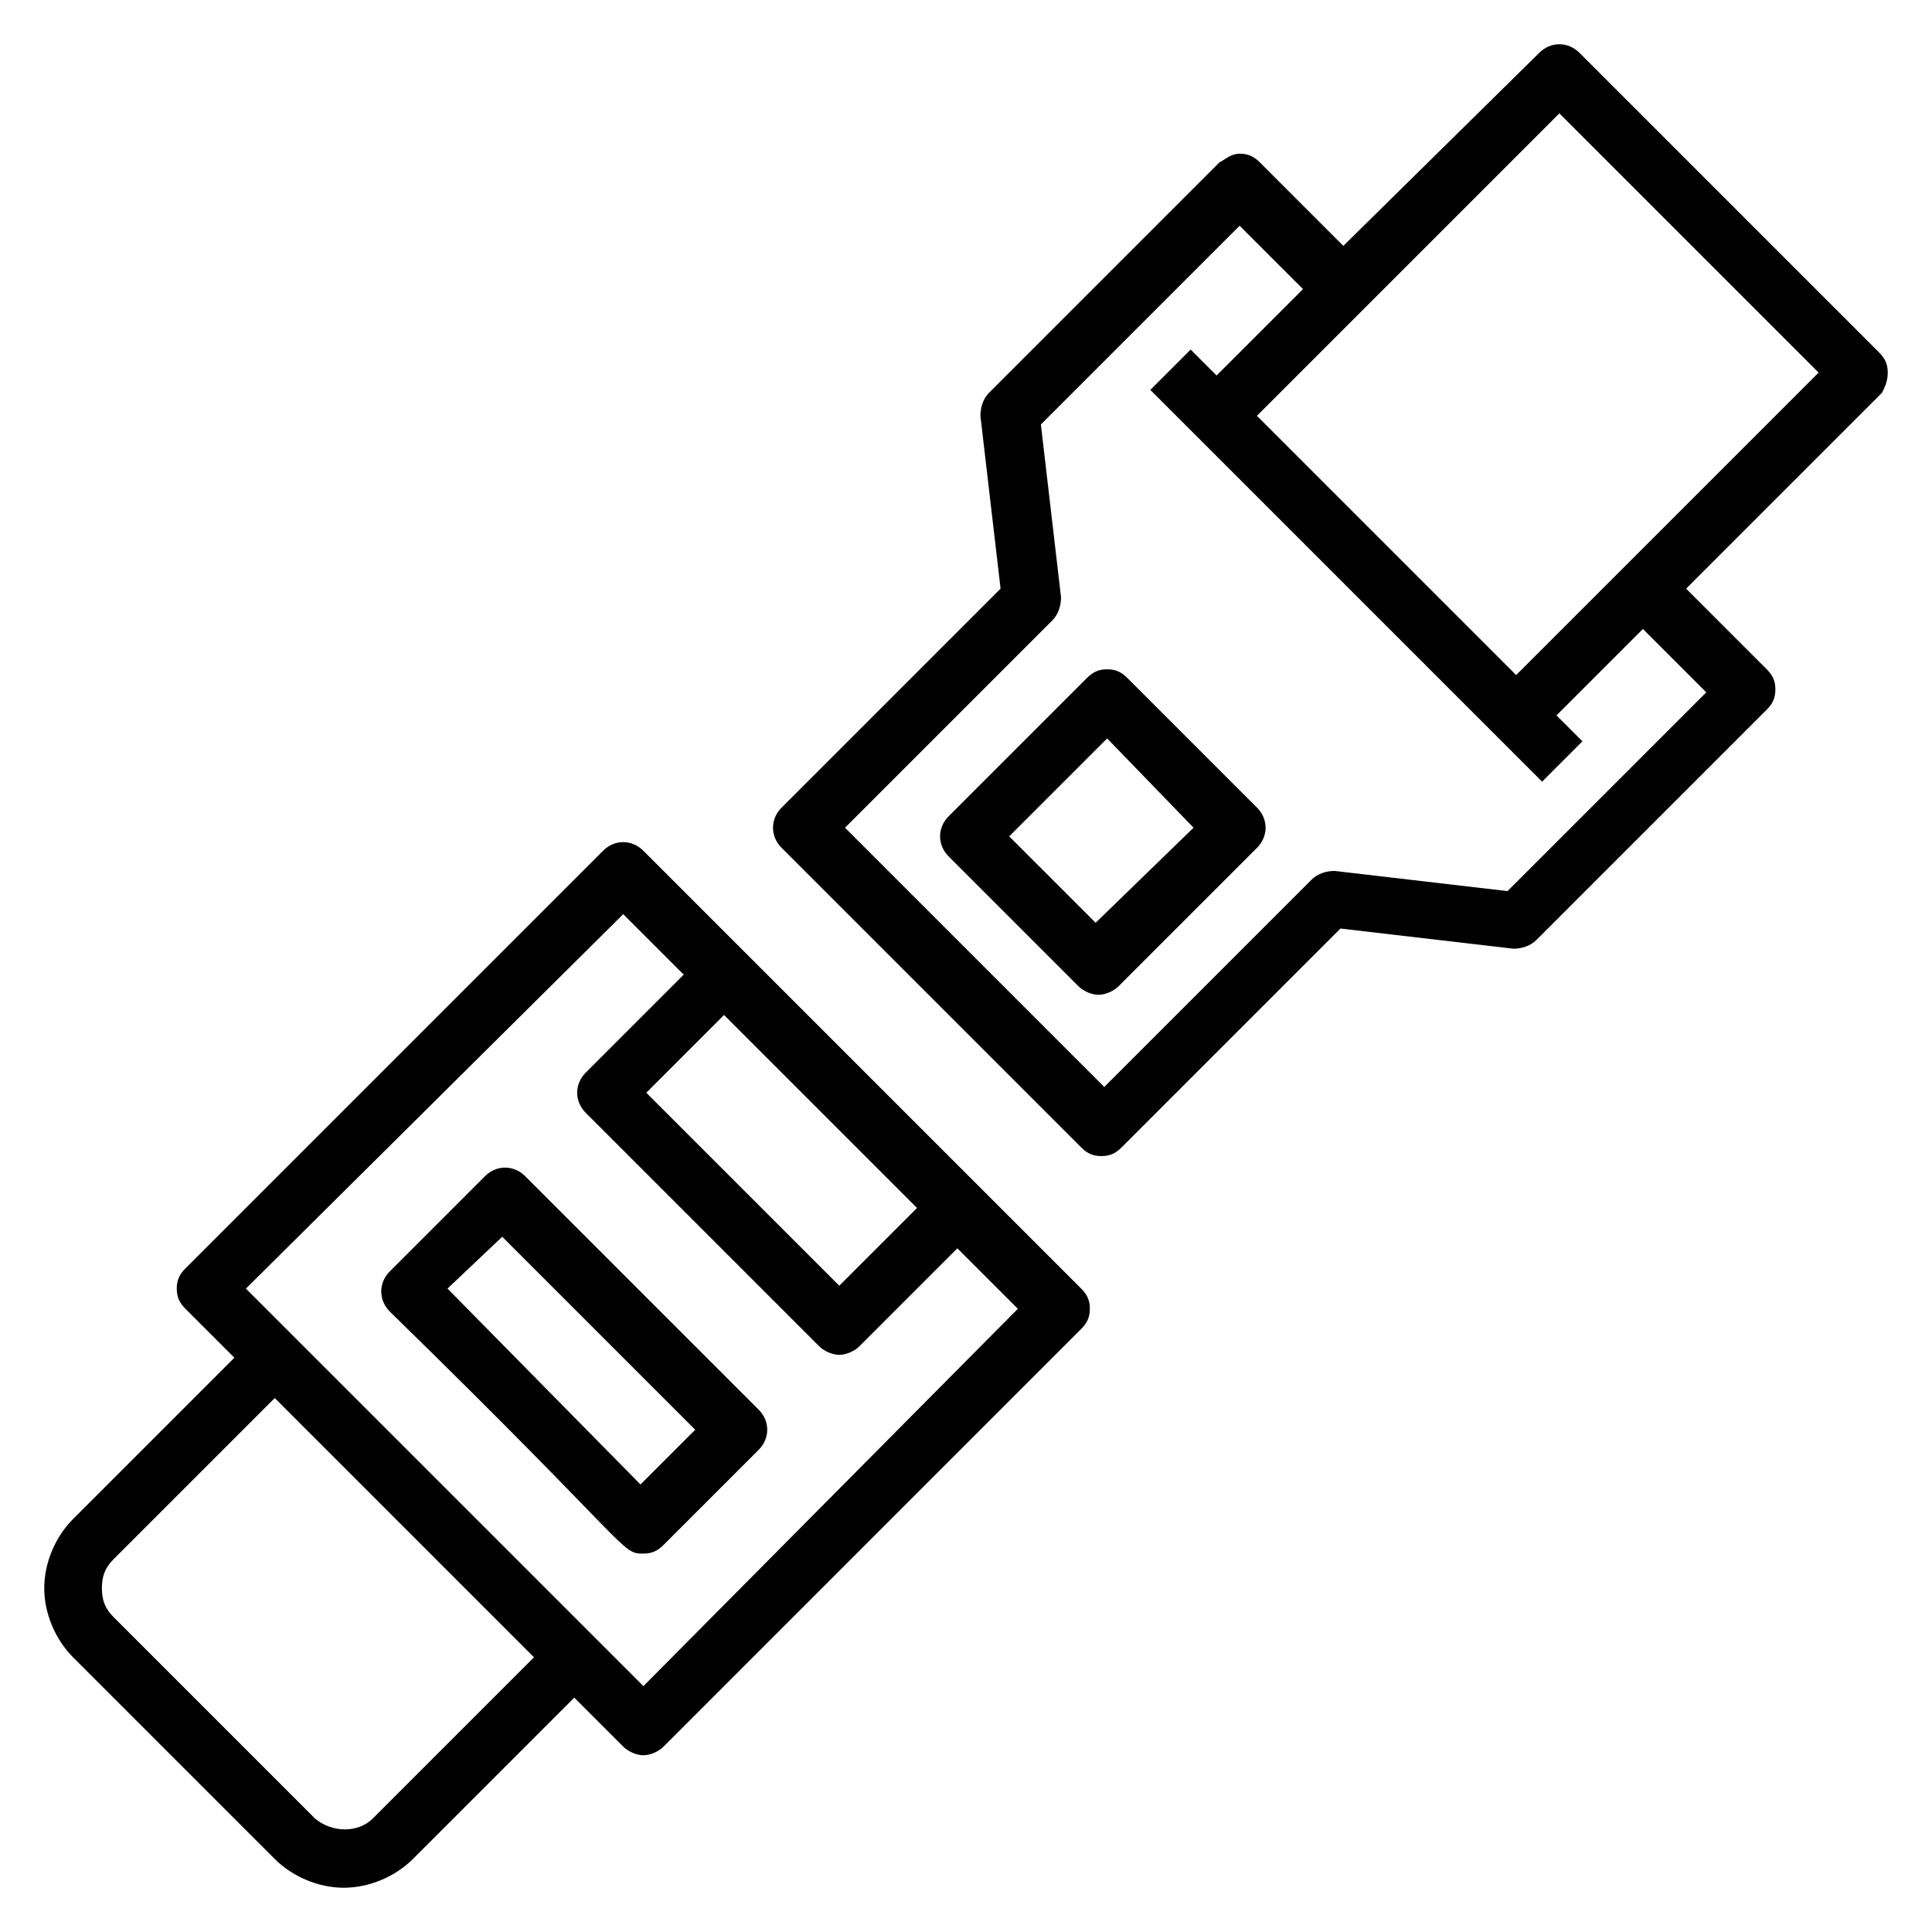
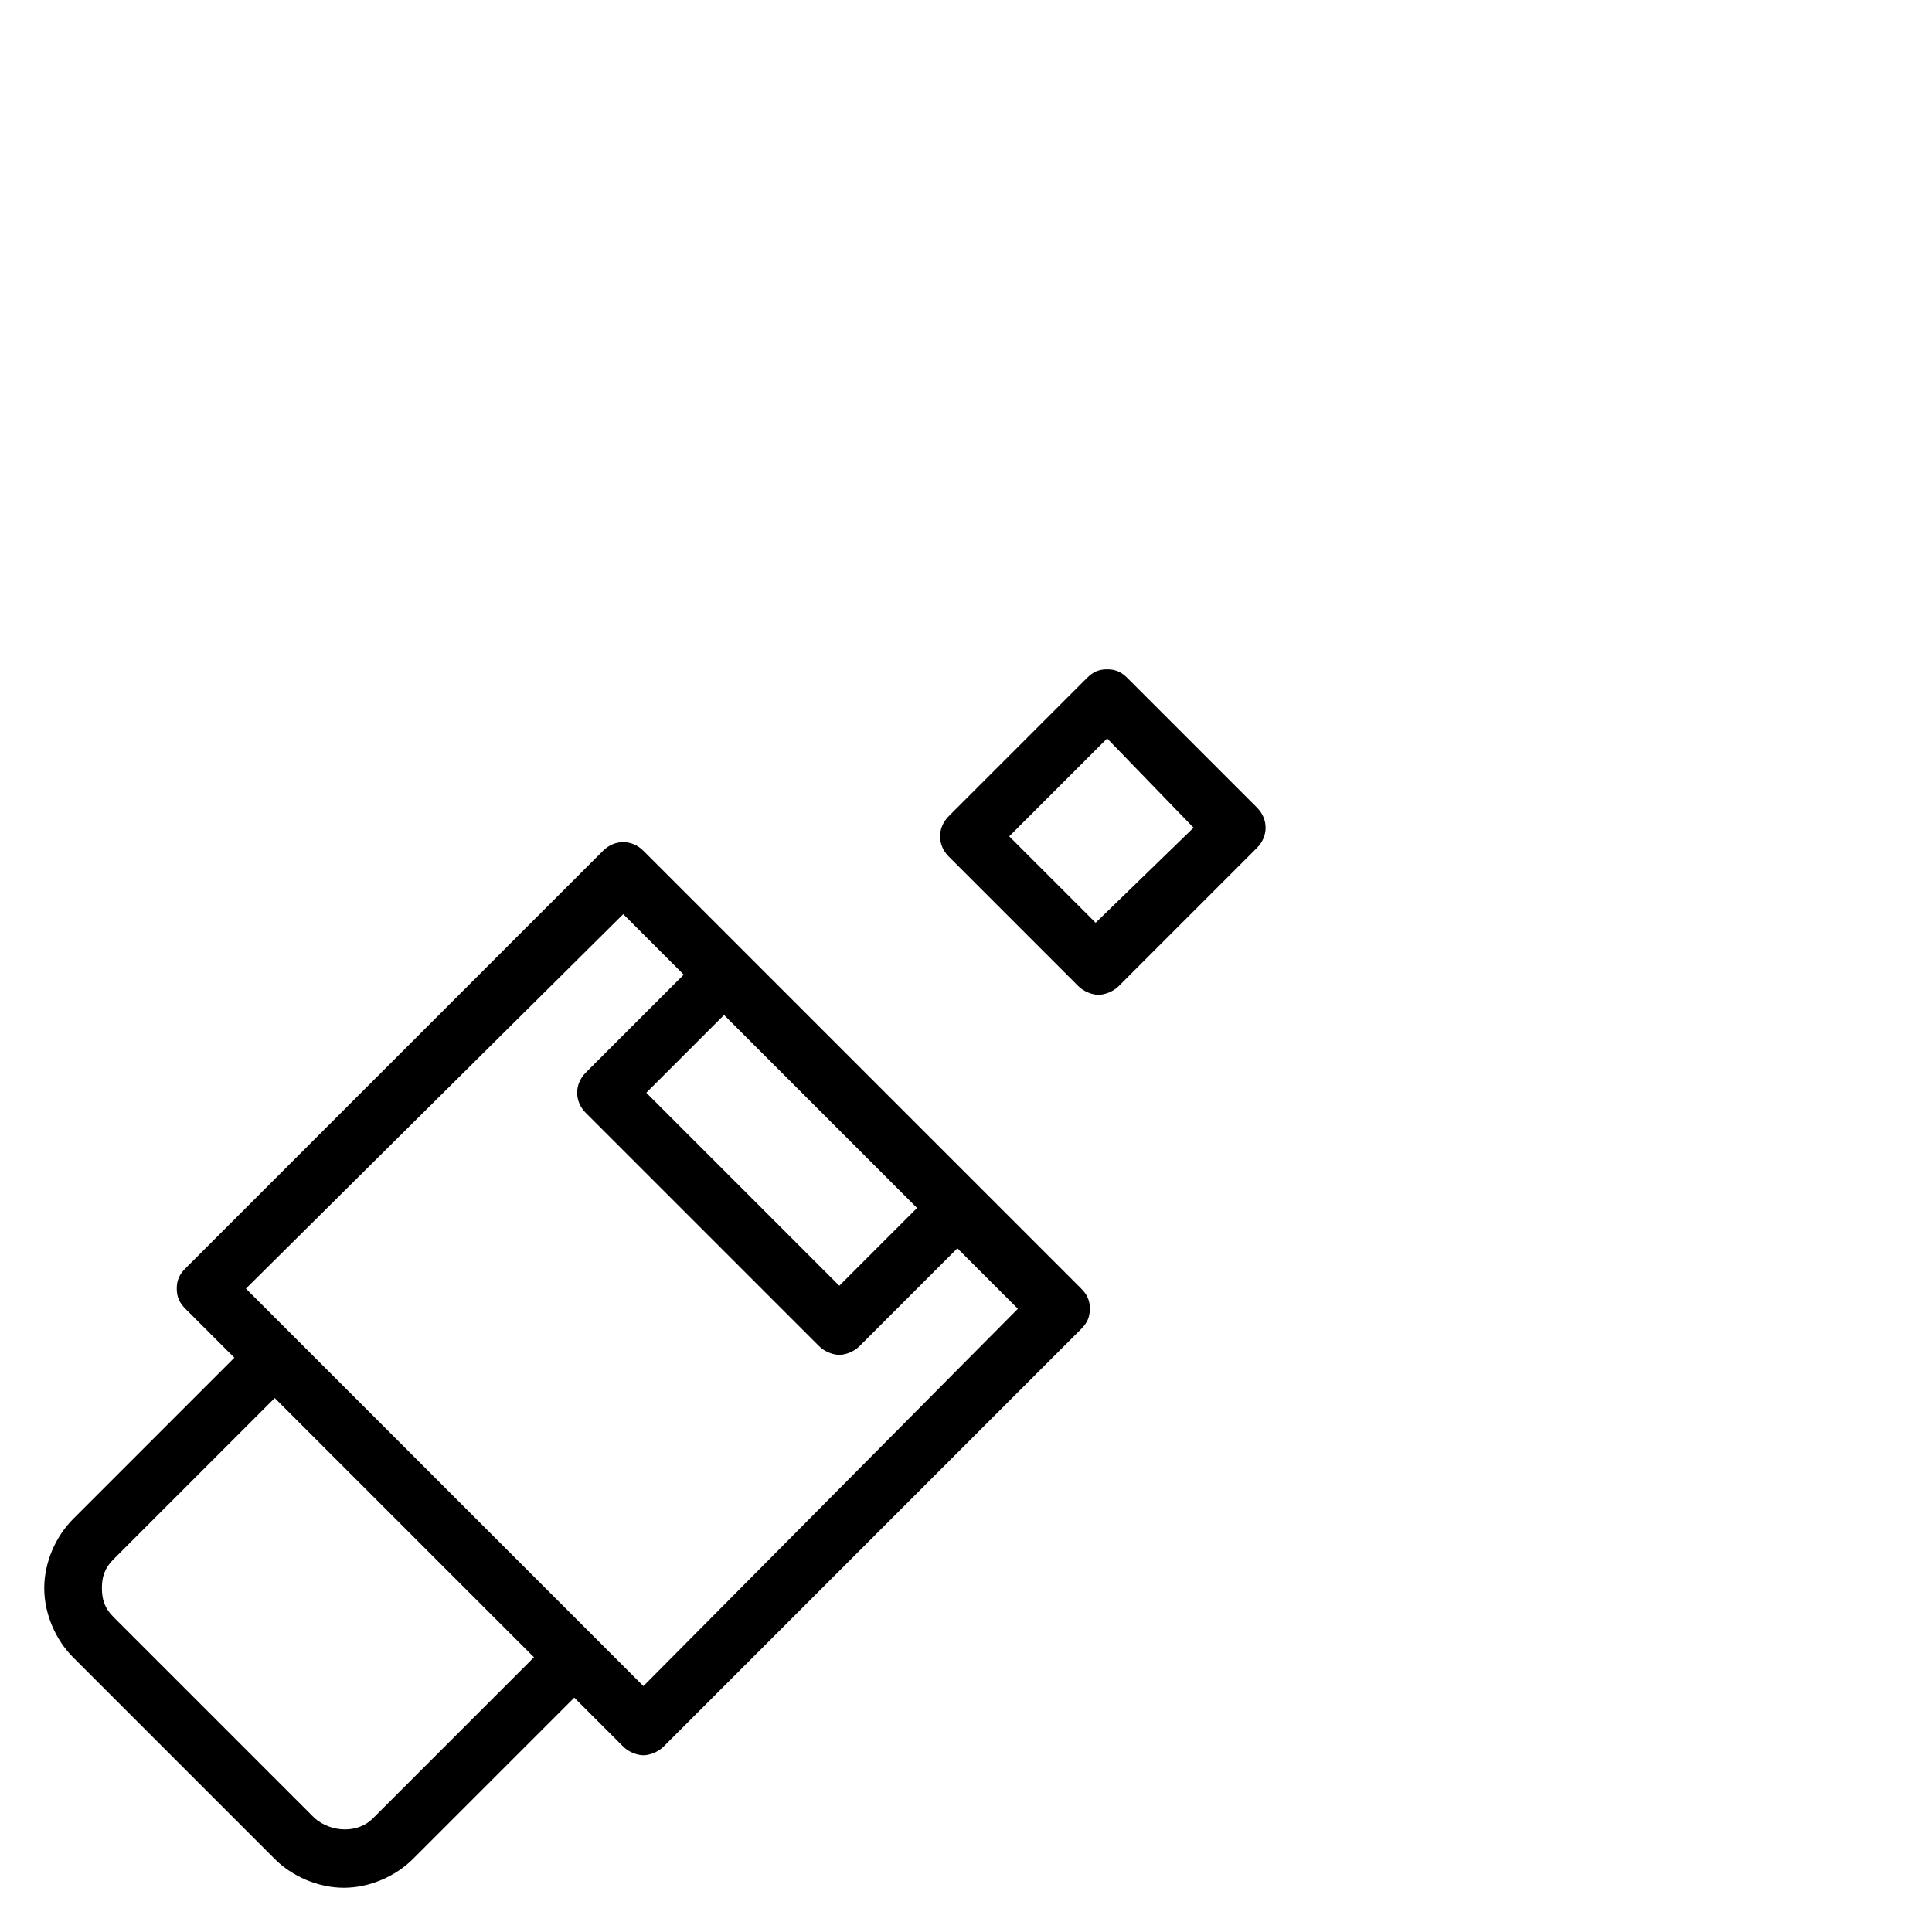
<svg xmlns="http://www.w3.org/2000/svg" fill="#000000" width="800px" height="800px" version="1.1" viewBox="144 144 512 512">
  <g>
-     <path d="m314.5 555.72c2.289 0 3.816-0.762 5.344-2.289l25.191-25.191c3.055-3.055 3.055-7.633 0-10.688l-61.832-61.832c-3.055-3.055-7.633-3.055-10.688 0l-25.191 25.191c-3.055 3.055-3.055 7.633 0 10.688 64.887 63.355 61.07 64.121 67.176 64.121zm-37.406-83.969 51.145 51.145-14.504 14.504-51.141-51.91z" />
    <path d="m216.8 636.64c4.582 4.582 11.449 7.633 18.32 7.633 6.871 0 13.742-3.055 18.32-7.633l42.746-42.746 12.977 12.977c1.527 1.527 3.816 2.289 5.344 2.289s3.816-0.762 5.344-2.289l110.68-110.69c1.527-1.527 2.289-3.055 2.289-5.344 0-2.289-0.762-3.816-2.289-5.344l-116.03-116.03c-3.055-3.055-7.633-3.055-10.688 0l-110.68 110.68c-1.527 1.527-2.289 3.055-2.289 5.344 0 2.289 0.762 3.816 2.289 5.344l12.977 12.977-42.75 42.75c-4.582 4.582-7.633 11.449-7.633 18.32 0 6.871 3.055 13.742 7.633 18.32zm170.23-172.52-20.609 20.609-51.145-51.145 20.609-20.609zm-77.863-77.863 16.031 16.031-25.953 25.953c-3.055 3.055-3.055 7.633 0 10.688l61.832 61.832c1.527 1.527 3.816 2.289 5.344 2.289 1.527 0 3.816-0.762 5.344-2.289l25.953-25.953 16.031 16.031-99.238 99.996c-35.113-35.113 31.297 31.297-105.34-105.34zm-135.11 170.99 42.75-42.75 68.703 68.703-42.746 42.746c-3.816 3.816-10.688 3.816-15.266 0l-53.434-53.434c-2.297-2.289-3.059-4.582-3.059-7.633 0-3.055 0.762-5.344 3.051-7.633z" />
-     <path d="m644.27 242.75c0-2.289-0.762-3.816-2.289-5.344l-79.391-79.391c-3.055-3.055-7.633-3.055-10.688 0l-51.906 51.145-22.137-22.137c-1.527-1.527-3.055-2.289-5.344-2.289s-3.816 1.527-5.344 2.289l-61.066 61.066c-1.527 1.527-2.289 3.816-2.289 6.106l5.344 45.801-58.016 58.016c-3.055 3.055-3.055 7.633 0 10.688l79.387 79.387c1.527 1.527 3.055 2.289 5.344 2.289s3.816-0.762 5.344-2.289l58.016-58.016 45.801 5.344c2.289 0 4.582-0.762 6.106-2.289l61.066-61.066c1.527-1.527 2.289-3.055 2.289-5.344 0-2.289-0.762-3.816-2.289-5.344l-21.371-21.371 51.906-51.906c0.766-1.527 1.527-3.055 1.527-5.344zm-48.09 84.73-52.672 52.672-45.801-5.344c-2.289 0-4.582 0.762-6.106 2.289l-54.961 54.961-68.703-68.703 54.961-54.957c1.527-1.527 2.289-3.816 2.289-6.106l-5.344-45.801 52.672-52.672 16.793 16.793-22.902 22.902-6.871-6.871-10.684 10.684 103.82 103.82 10.688-10.688-6.871-6.871 22.902-22.902zm-50.383-4.582-68.703-68.703c18.32-18.32 58.777-58.777 80.152-80.152l68.703 68.703c-8.398 8.398 29.008-29.004-80.152 80.152z" />
    <path d="m442.75 323.66c-1.527-1.527-3.055-2.289-5.344-2.289-2.289 0-3.816 0.762-5.344 2.289l-36.641 36.641c-3.055 3.055-3.055 7.633 0 10.688l34.352 34.352c1.527 1.527 3.816 2.289 5.344 2.289 1.527 0 3.816-0.762 5.344-2.289l36.641-36.641c3.055-3.055 3.055-7.633 0-10.688zm-8.398 64.883-22.902-22.902 25.953-25.953 22.902 23.664z" />
  </g>
</svg>